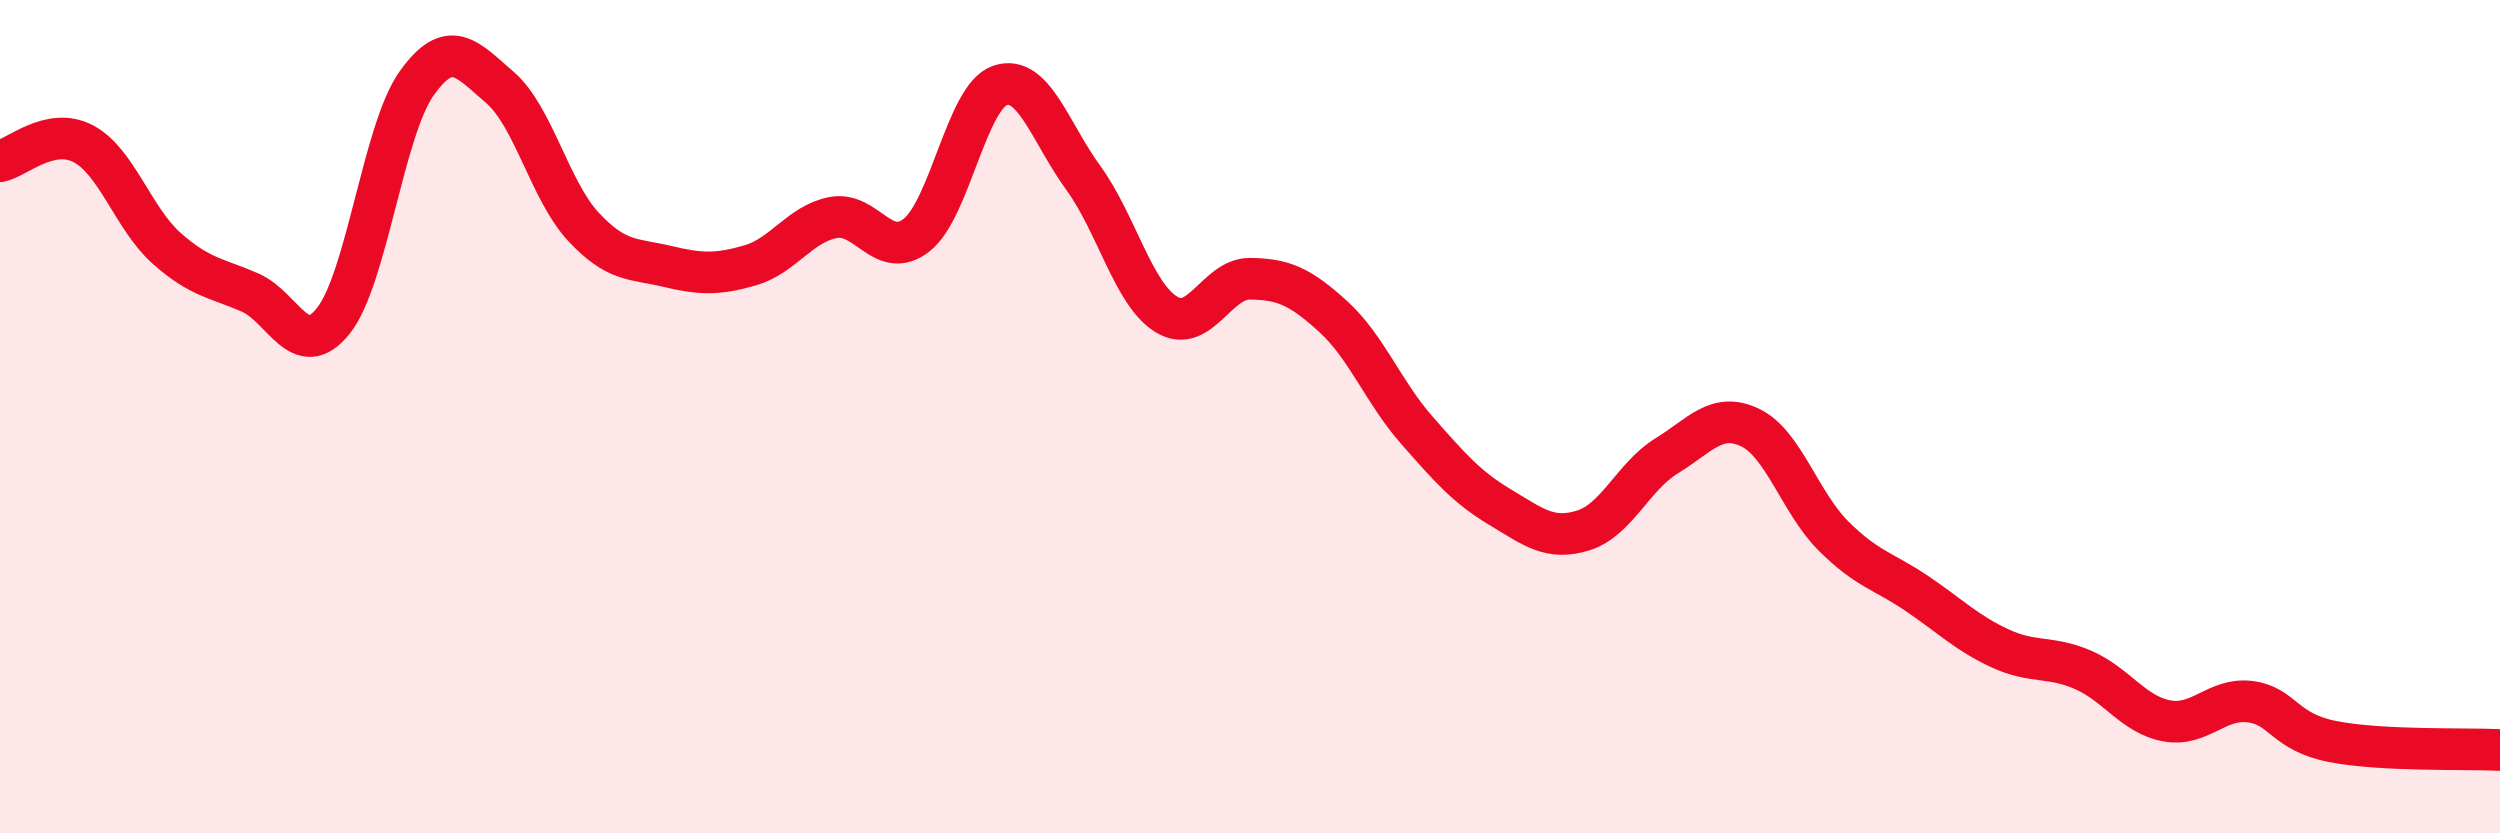
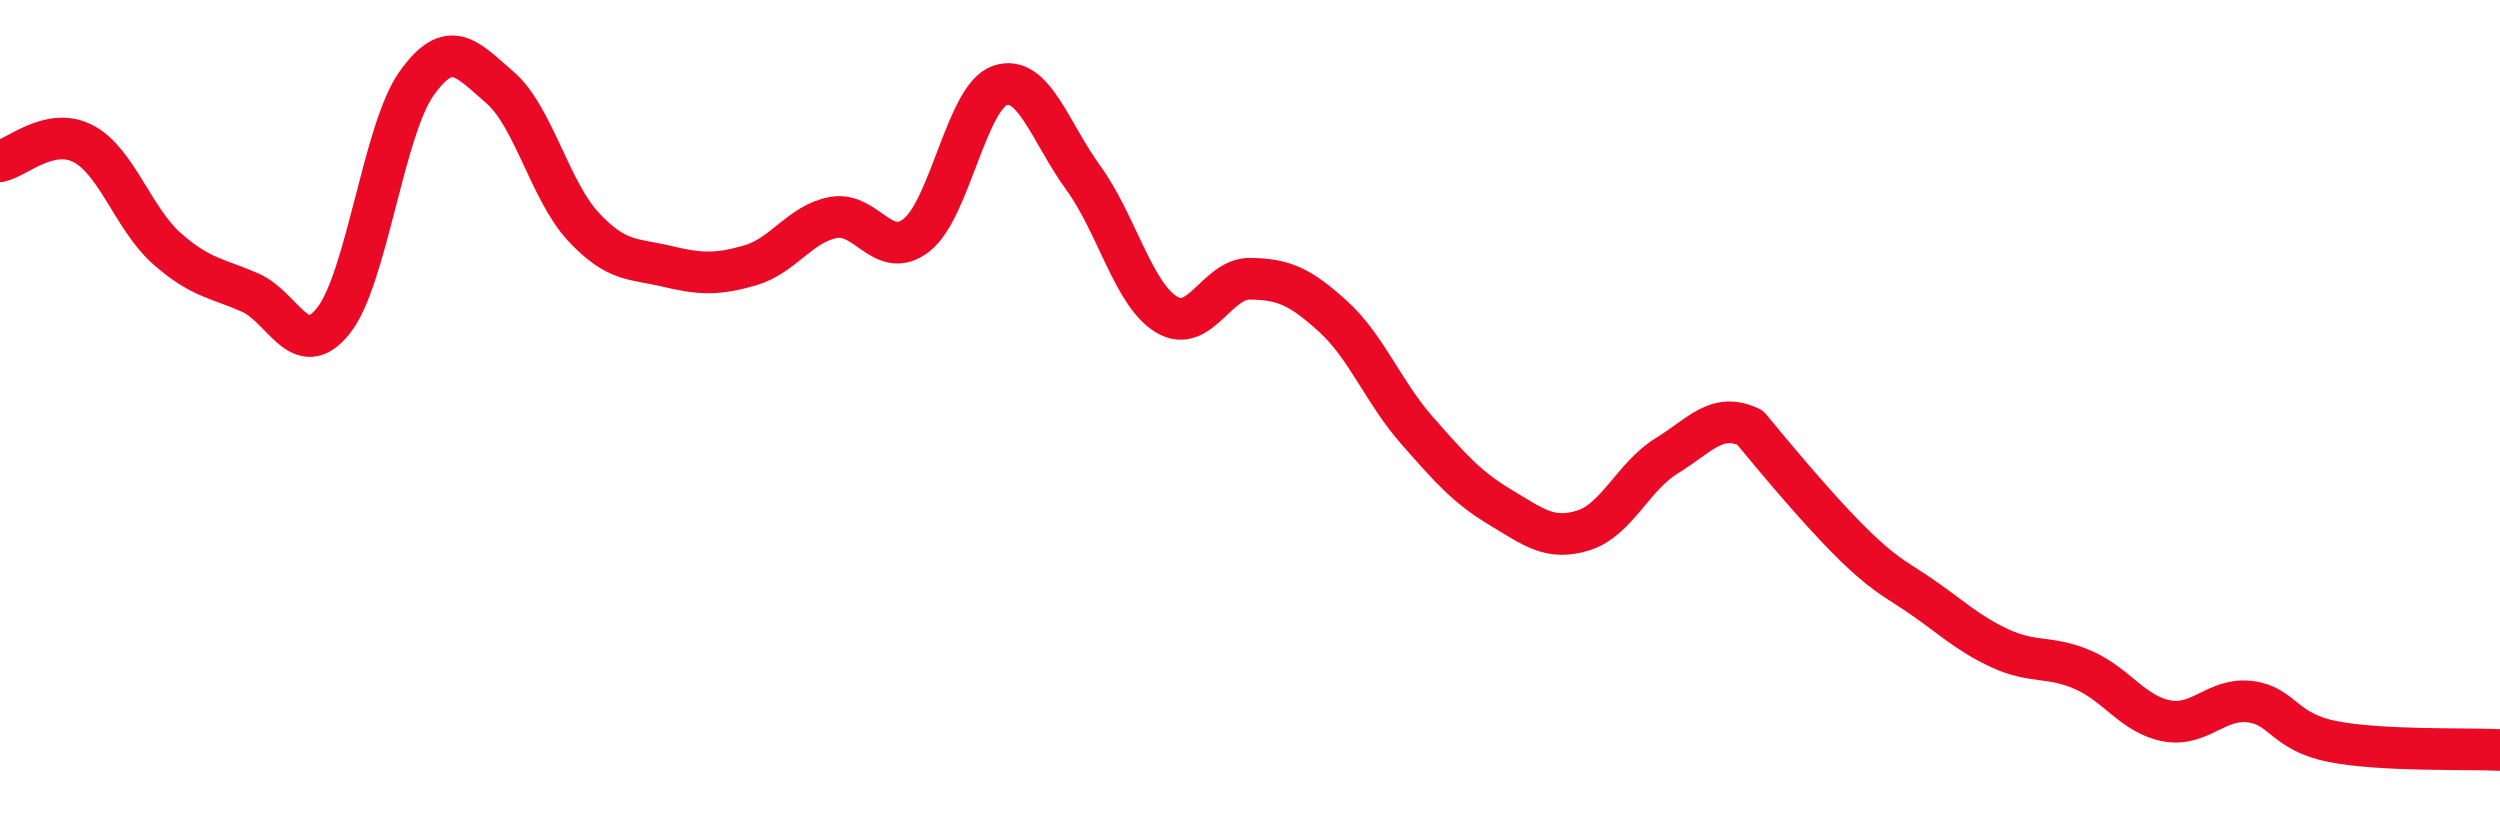
<svg xmlns="http://www.w3.org/2000/svg" width="60" height="20" viewBox="0 0 60 20">
-   <path d="M 0,3.87 C 0.4,3.79 1.2,3.03 2,3.45 C 2.8,3.87 3.2,5.25 4,5.96 C 4.8,6.67 5.2,6.67 6,7.02 C 6.8,7.37 7.2,8.7 8,7.7 C 8.8,6.7 9.2,3.12 10,2 C 10.8,0.88 11.2,1.41 12,2.1 C 12.8,2.79 13.2,4.58 14,5.44 C 14.8,6.3 15.2,6.2 16,6.39 C 16.8,6.58 17.2,6.6 18,6.37 C 18.8,6.14 19.2,5.37 20,5.22 C 20.8,5.07 21.2,6.27 22,5.64 C 22.8,5.01 23.2,2.32 24,2.05 C 24.8,1.78 25.2,3.17 26,4.27 C 26.8,5.37 27.2,7.07 28,7.55 C 28.8,8.03 29.2,6.68 30,6.69 C 30.8,6.7 31.2,6.87 32,7.6 C 32.8,8.33 33.2,9.41 34,10.32 C 34.8,11.23 35.2,11.69 36,12.17 C 36.8,12.65 37.2,12.98 38,12.73 C 38.8,12.48 39.2,11.43 40,10.94 C 40.8,10.45 41.2,9.88 42,10.26 C 42.8,10.64 43.2,12.06 44,12.86 C 44.8,13.66 45.2,13.7 46,14.24 C 46.8,14.78 47.2,15.19 48,15.56 C 48.8,15.93 49.2,15.73 50,16.08 C 50.8,16.43 51.2,17.15 52,17.3 C 52.8,17.45 53.2,16.74 54,16.84 C 54.8,16.94 54.8,17.57 56,17.8 C 57.2,18.03 59.2,17.96 60,18L60 20L0 20Z" fill="#EB0A25" opacity="0.1" stroke-linecap="round" stroke-linejoin="round" />
-   <path d="M 0,3.87 C 0.4,3.79 1.2,3.03 2,3.45 C 2.8,3.87 3.2,5.25 4,5.96 C 4.8,6.67 5.2,6.67 6,7.02 C 6.8,7.37 7.2,8.7 8,7.7 C 8.8,6.7 9.2,3.12 10,2 C 10.8,0.88 11.2,1.41 12,2.1 C 12.8,2.79 13.2,4.58 14,5.44 C 14.8,6.3 15.2,6.2 16,6.39 C 16.8,6.58 17.2,6.6 18,6.37 C 18.8,6.14 19.2,5.37 20,5.22 C 20.8,5.07 21.2,6.27 22,5.64 C 22.8,5.01 23.2,2.32 24,2.05 C 24.8,1.78 25.2,3.17 26,4.27 C 26.8,5.37 27.2,7.07 28,7.55 C 28.8,8.03 29.2,6.68 30,6.69 C 30.8,6.7 31.2,6.87 32,7.6 C 32.8,8.33 33.2,9.41 34,10.32 C 34.8,11.23 35.2,11.69 36,12.17 C 36.8,12.65 37.2,12.98 38,12.73 C 38.8,12.48 39.2,11.43 40,10.94 C 40.8,10.45 41.2,9.88 42,10.26 C 42.8,10.64 43.2,12.06 44,12.86 C 44.8,13.66 45.2,13.7 46,14.24 C 46.8,14.78 47.2,15.19 48,15.56 C 48.8,15.93 49.2,15.73 50,16.08 C 50.8,16.43 51.2,17.15 52,17.3 C 52.8,17.45 53.2,16.74 54,16.84 C 54.8,16.94 54.8,17.57 56,17.8 C 57.2,18.03 59.2,17.96 60,18" stroke="#EB0A25" stroke-width="1" fill="none" stroke-linecap="round" stroke-linejoin="round" />
+   <path d="M 0,3.87 C 0.4,3.79 1.2,3.03 2,3.45 C 2.8,3.87 3.2,5.25 4,5.96 C 4.8,6.67 5.2,6.67 6,7.02 C 6.8,7.37 7.2,8.7 8,7.7 C 8.8,6.7 9.2,3.12 10,2 C 10.8,0.88 11.2,1.41 12,2.1 C 12.8,2.79 13.2,4.58 14,5.44 C 14.8,6.3 15.2,6.2 16,6.39 C 16.8,6.58 17.2,6.6 18,6.37 C 18.8,6.14 19.2,5.37 20,5.22 C 20.8,5.07 21.2,6.27 22,5.64 C 22.8,5.01 23.2,2.32 24,2.05 C 24.8,1.78 25.2,3.17 26,4.27 C 26.8,5.37 27.2,7.07 28,7.55 C 28.8,8.03 29.2,6.68 30,6.69 C 30.8,6.7 31.2,6.87 32,7.6 C 32.8,8.33 33.2,9.41 34,10.32 C 34.8,11.23 35.2,11.69 36,12.17 C 36.8,12.65 37.2,12.98 38,12.73 C 38.8,12.48 39.2,11.43 40,10.94 C 40.8,10.45 41.2,9.88 42,10.26 C 44.8,13.66 45.2,13.7 46,14.24 C 46.8,14.78 47.2,15.19 48,15.56 C 48.8,15.93 49.2,15.73 50,16.08 C 50.8,16.43 51.2,17.15 52,17.3 C 52.8,17.45 53.2,16.74 54,16.84 C 54.8,16.94 54.8,17.57 56,17.8 C 57.2,18.03 59.2,17.96 60,18" stroke="#EB0A25" stroke-width="1" fill="none" stroke-linecap="round" stroke-linejoin="round" />
</svg>